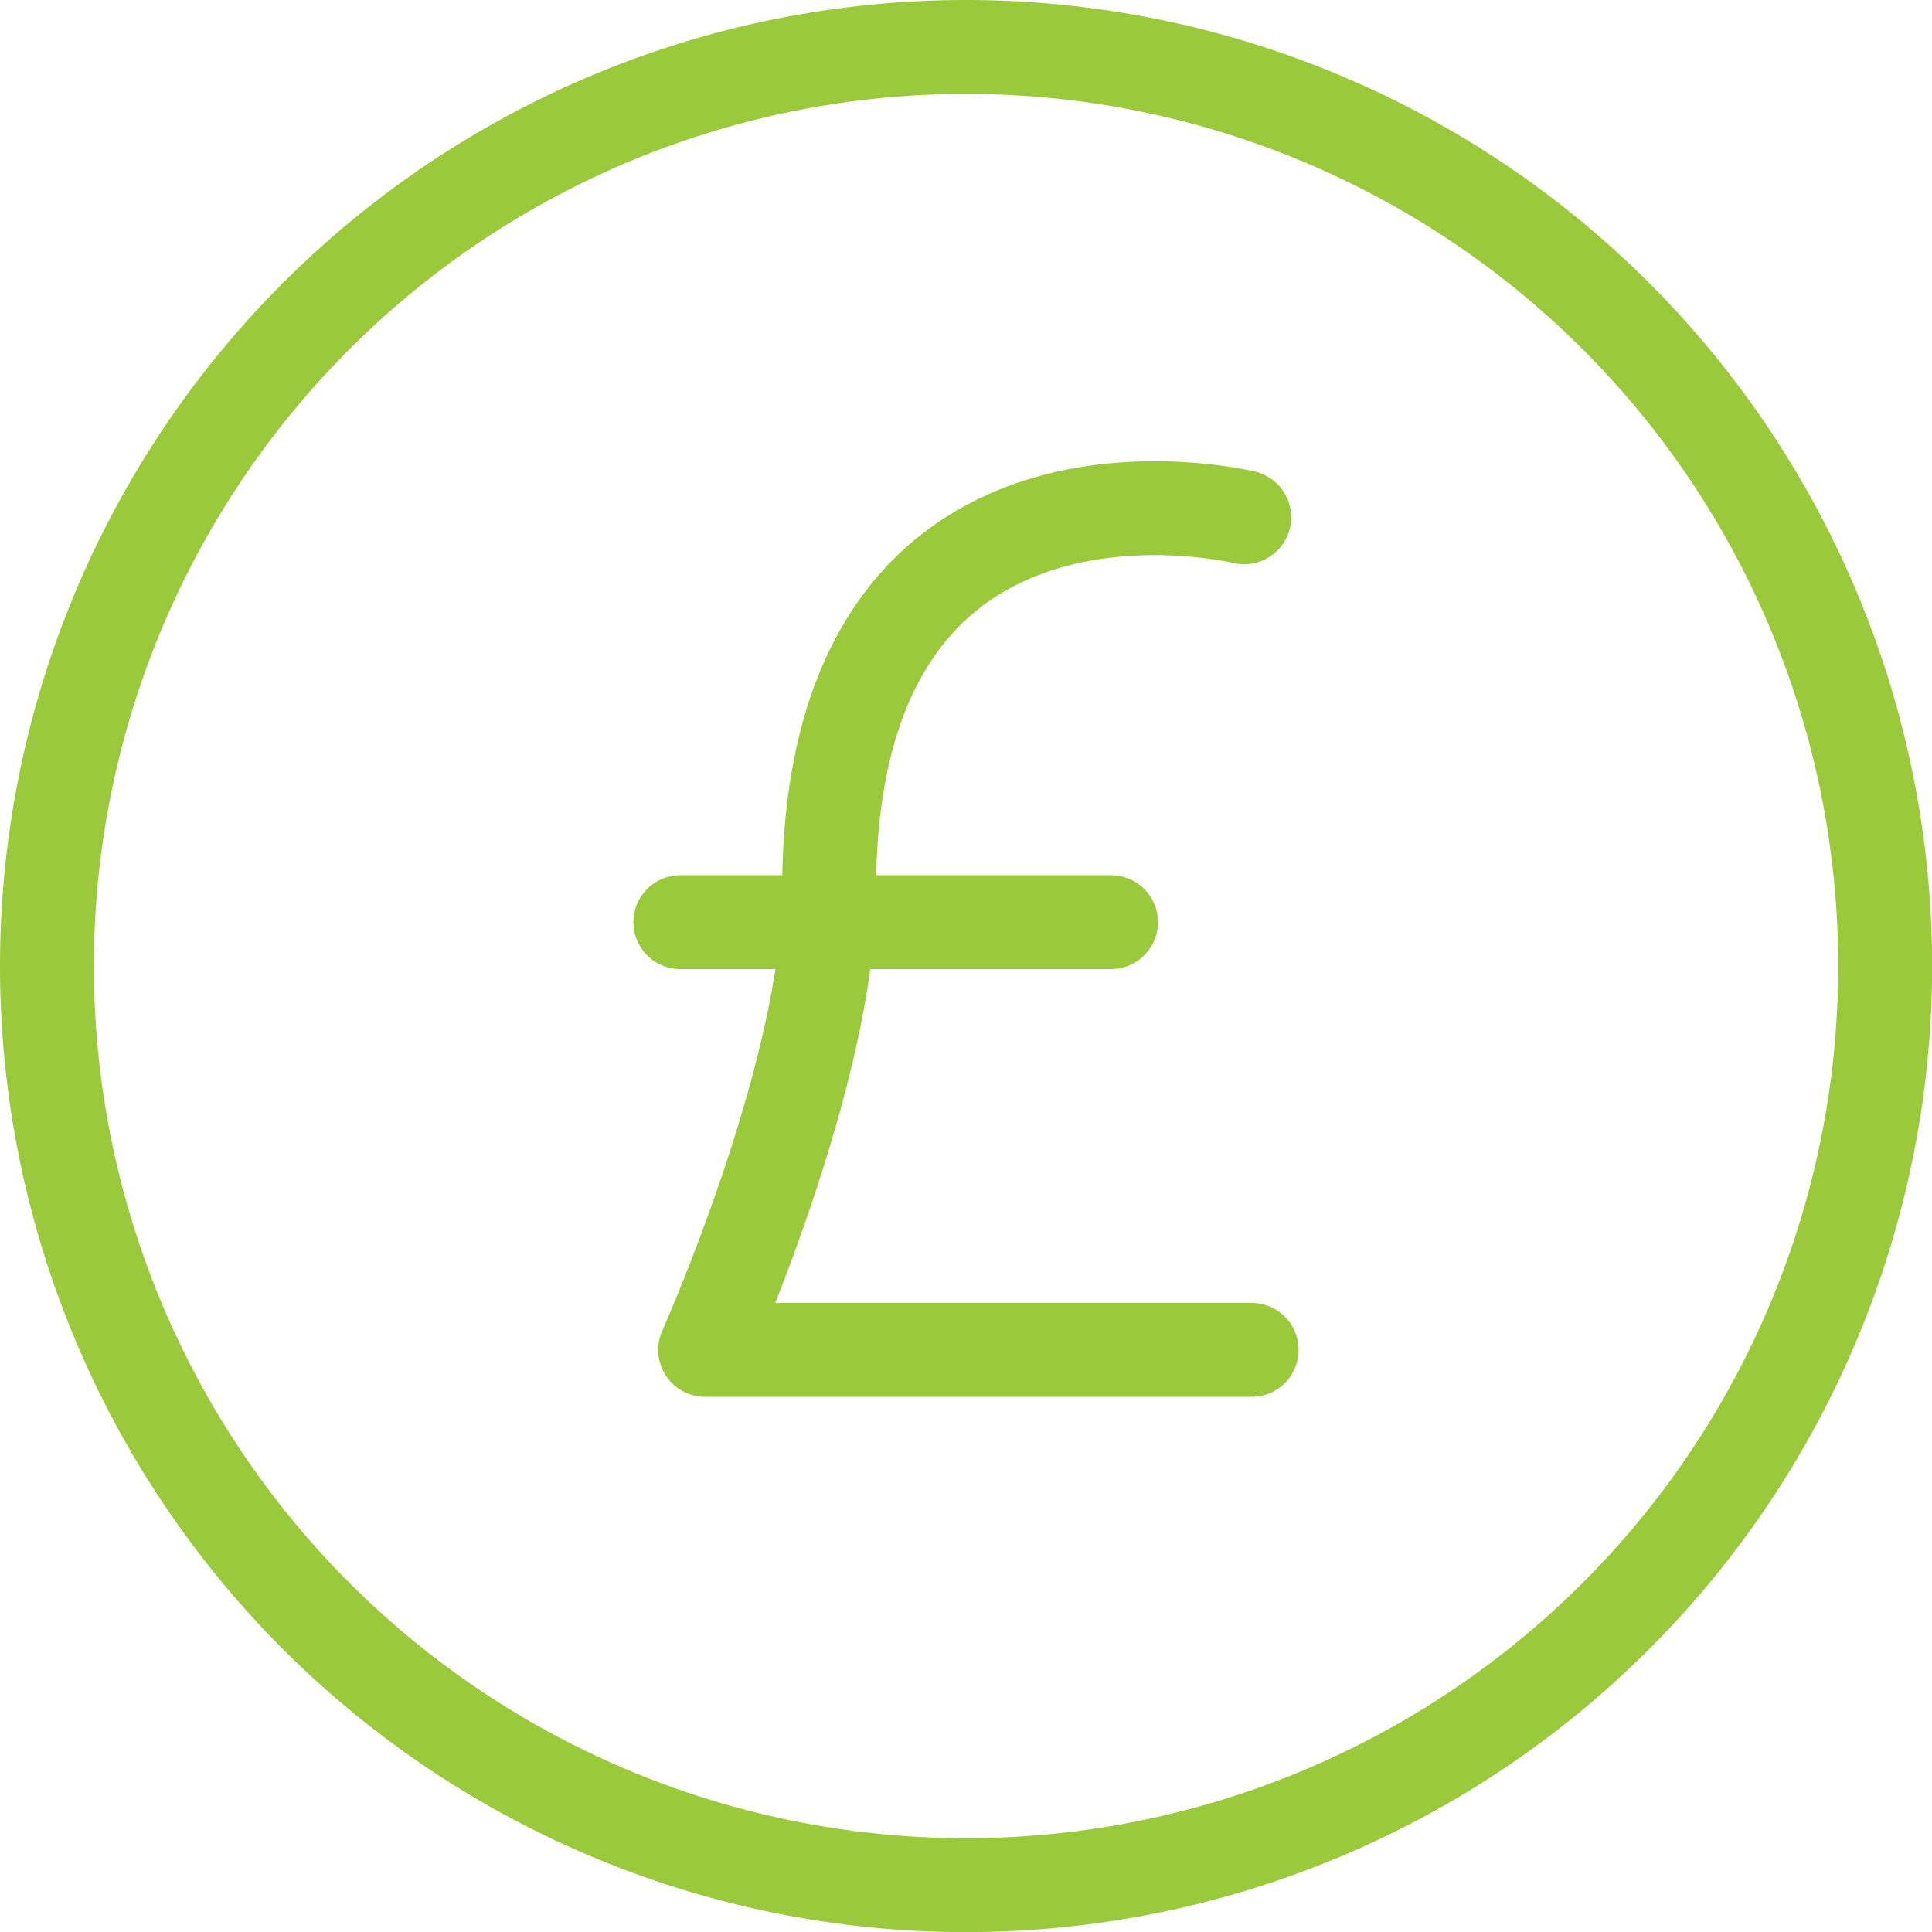
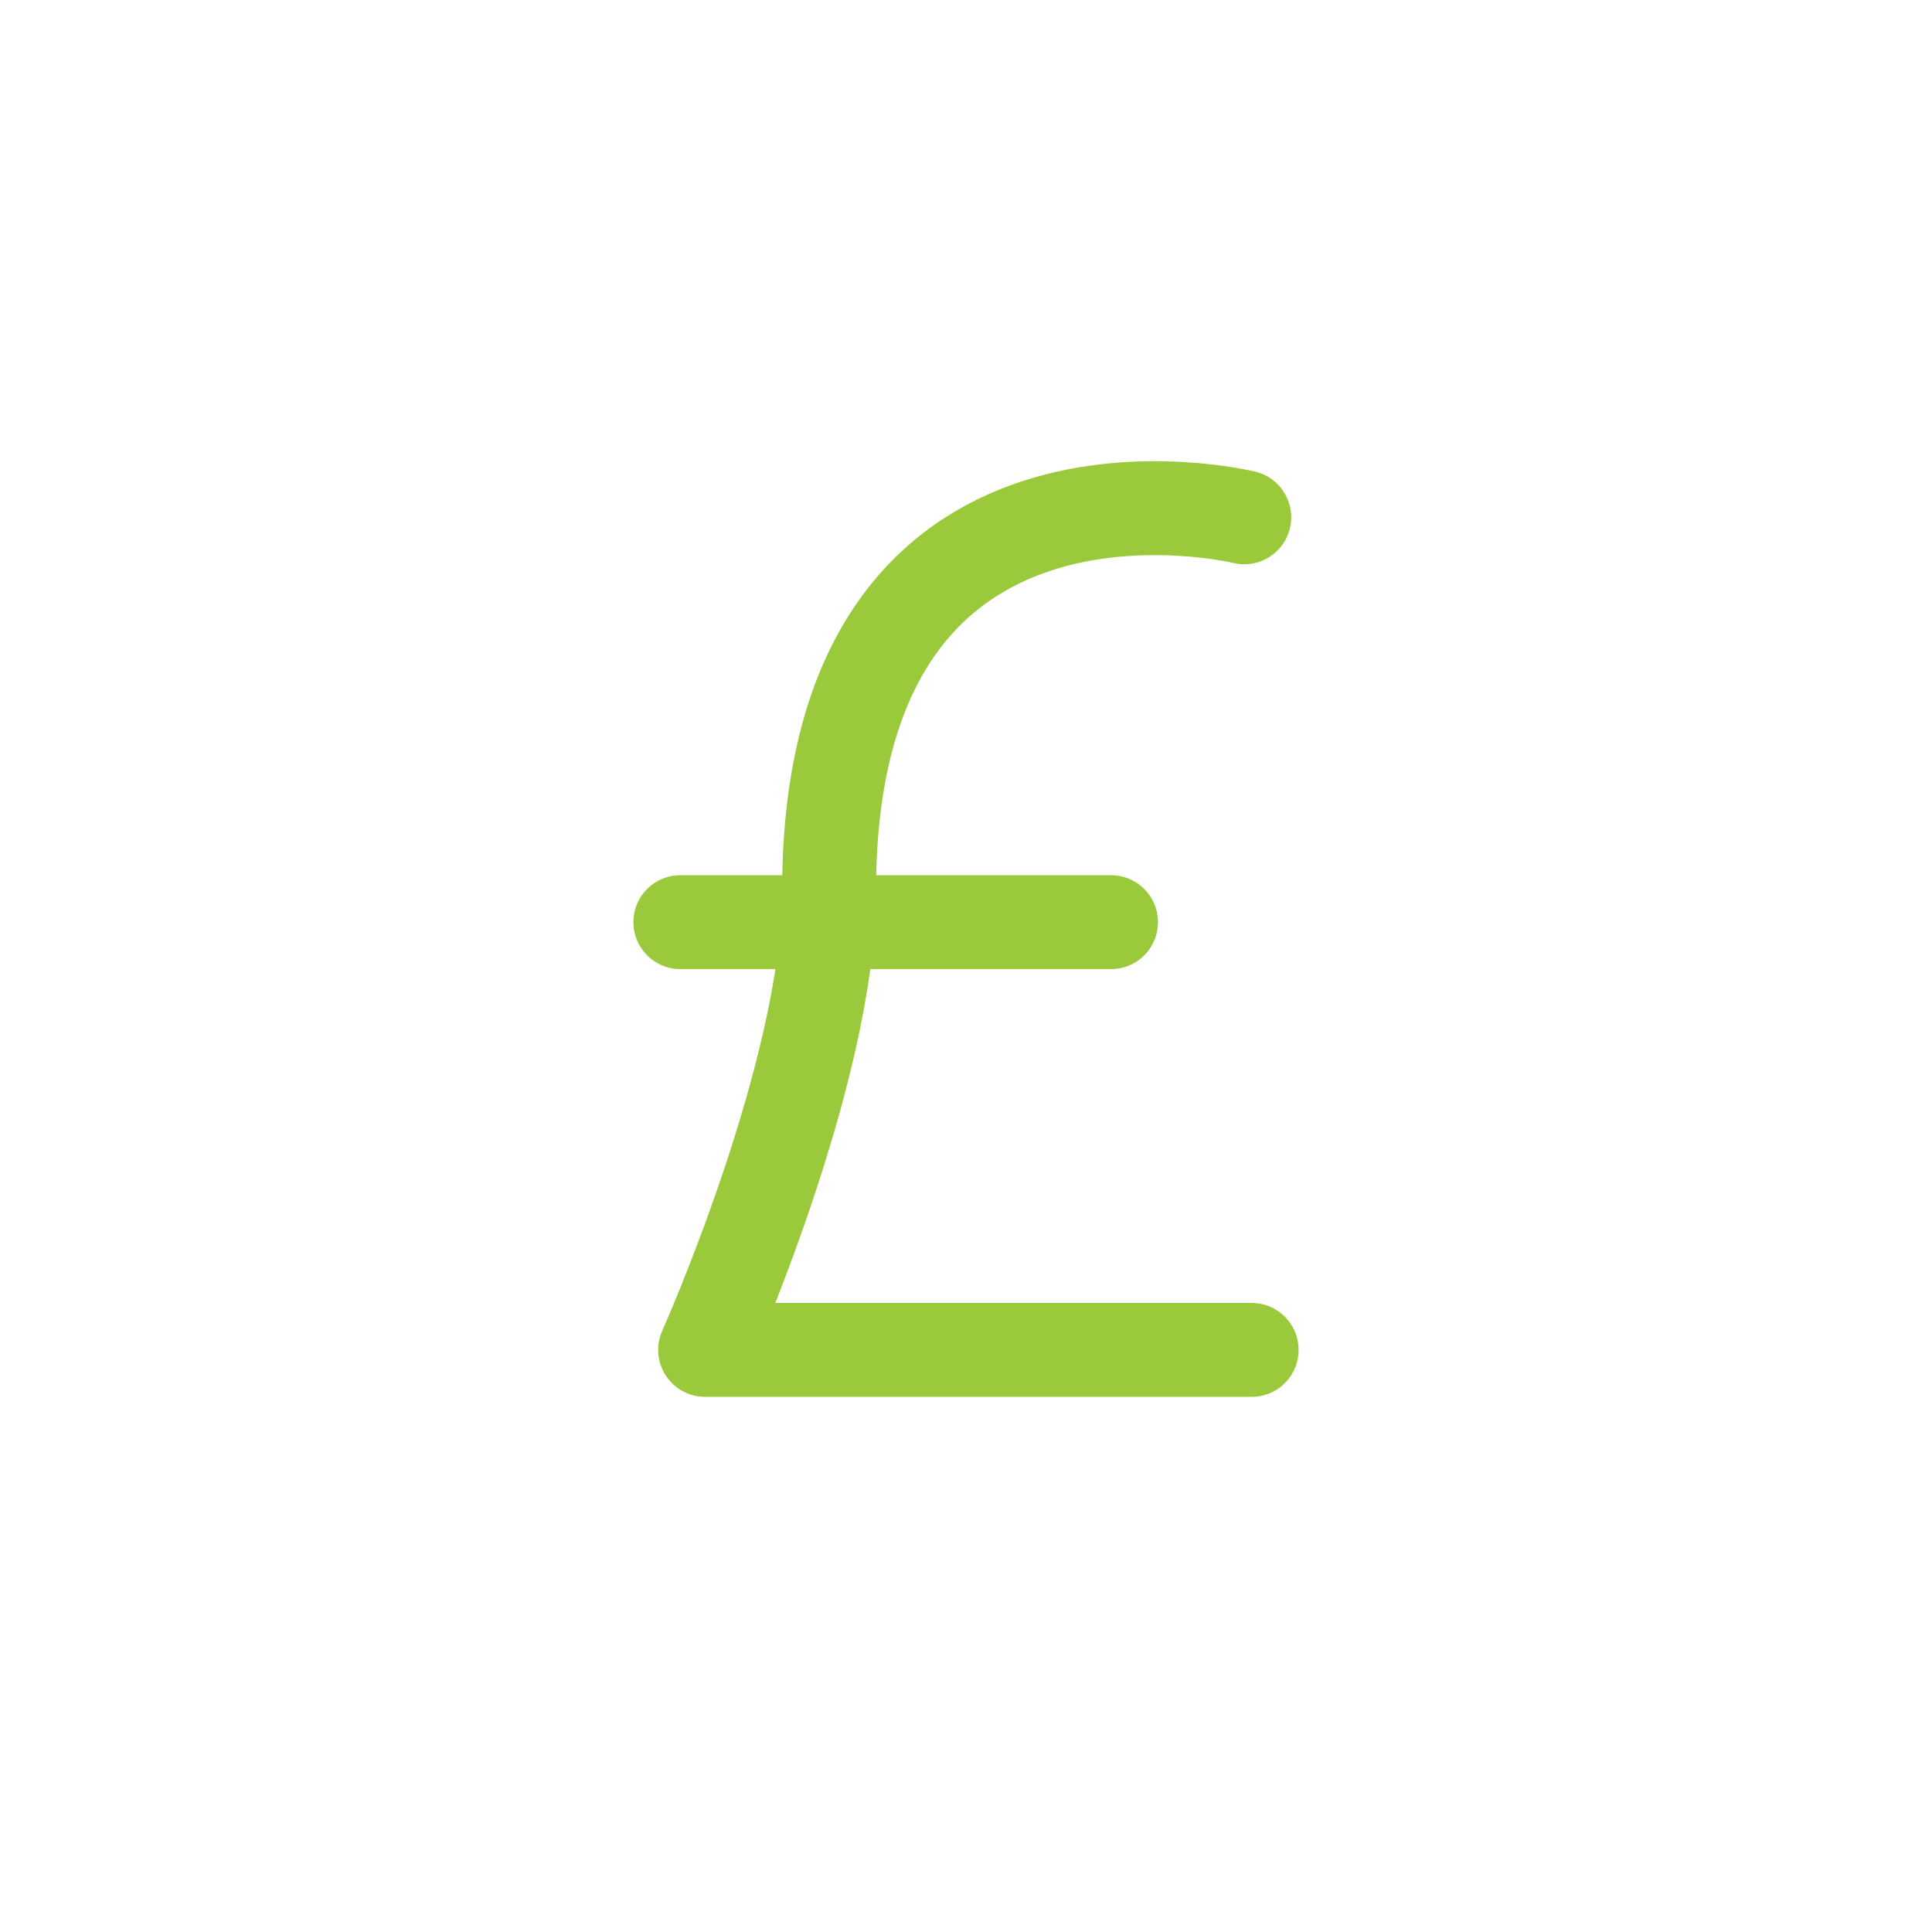
<svg xmlns="http://www.w3.org/2000/svg" viewBox="0 0 164.59 164.59">
  <defs>
    <style>.cls-1{fill:none;stroke:#9ac93b;stroke-linecap:round;stroke-linejoin:round;stroke-width:8px;}</style>
  </defs>
  <title>Finance</title>
  <g id="Layer_2" data-name="Layer 2">
    <g id="Layer_1-2" data-name="Layer 1">
-       <path class="cls-1" d="M82.3,4a78.3,78.3,0,1,0,78.3,78.3A78.3,78.3,0,0,0,82.3,4Z" />
      <path class="cls-1" d="M106.63,115H60.07S70.63,91.4,70.63,75.92C70.63,35.4,106,44.07,106,44.07" />
      <line class="cls-1" x1="57.96" y1="78.56" x2="94.65" y2="78.56" />
    </g>
  </g>
</svg>